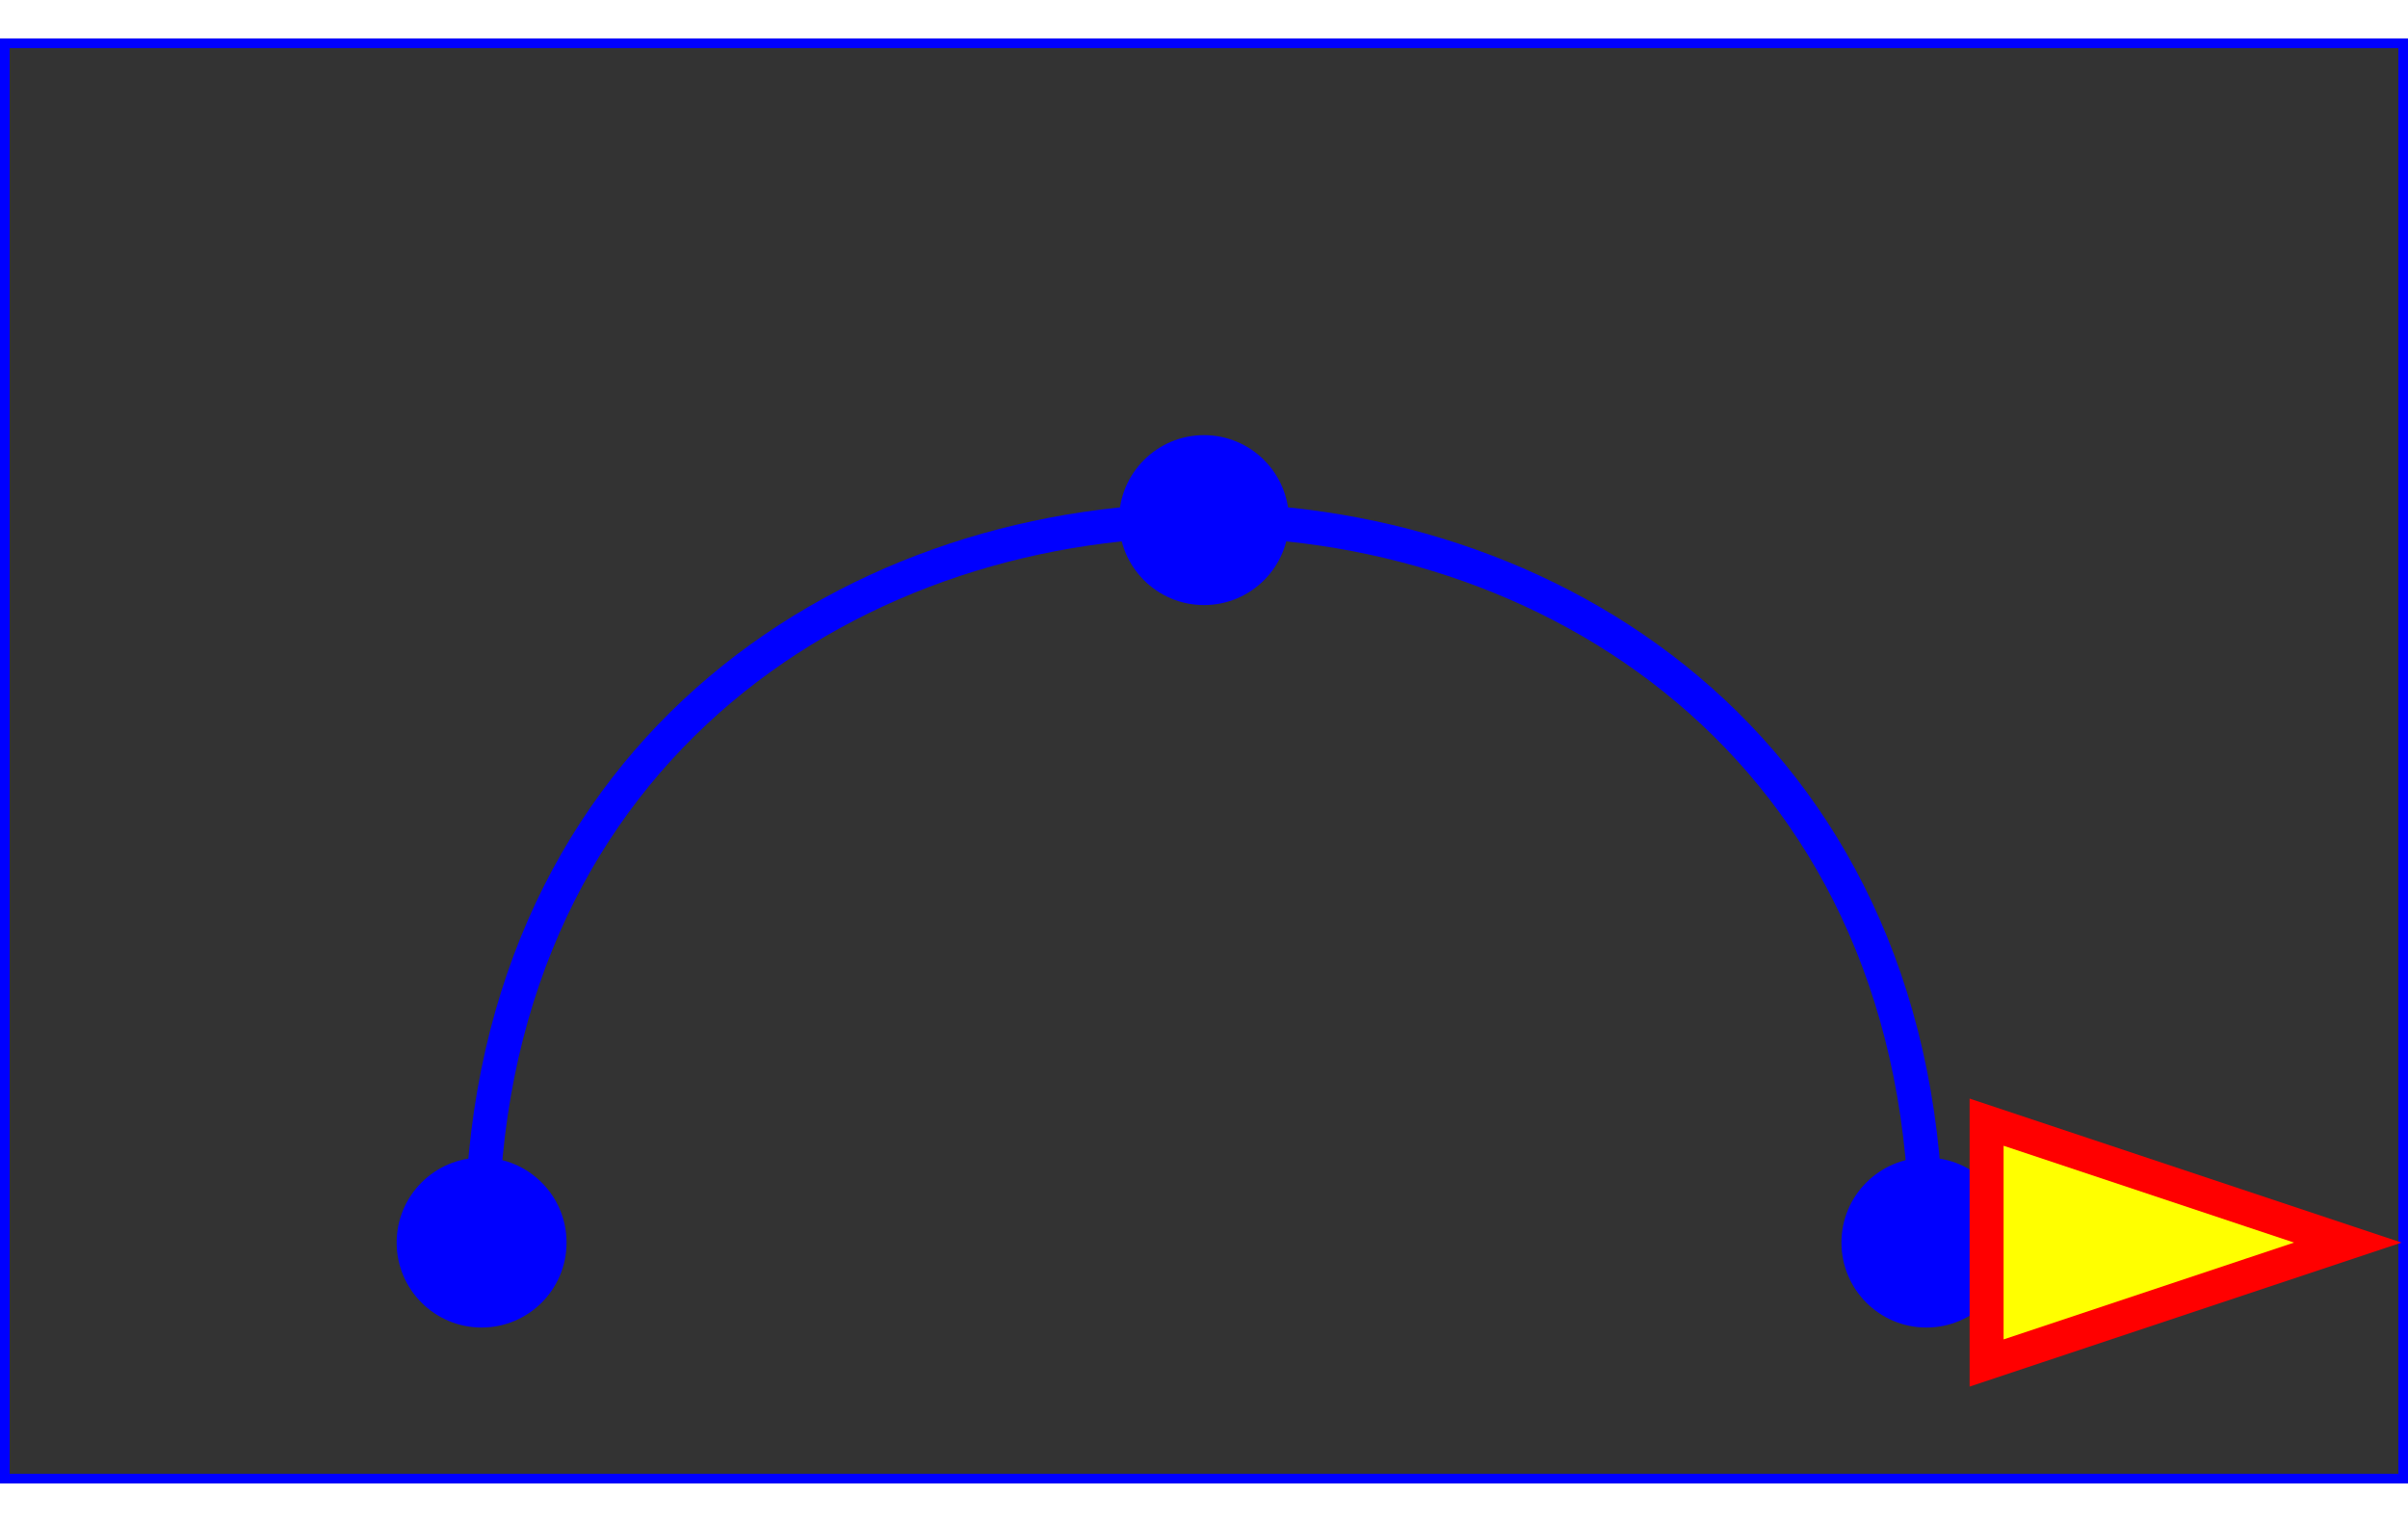
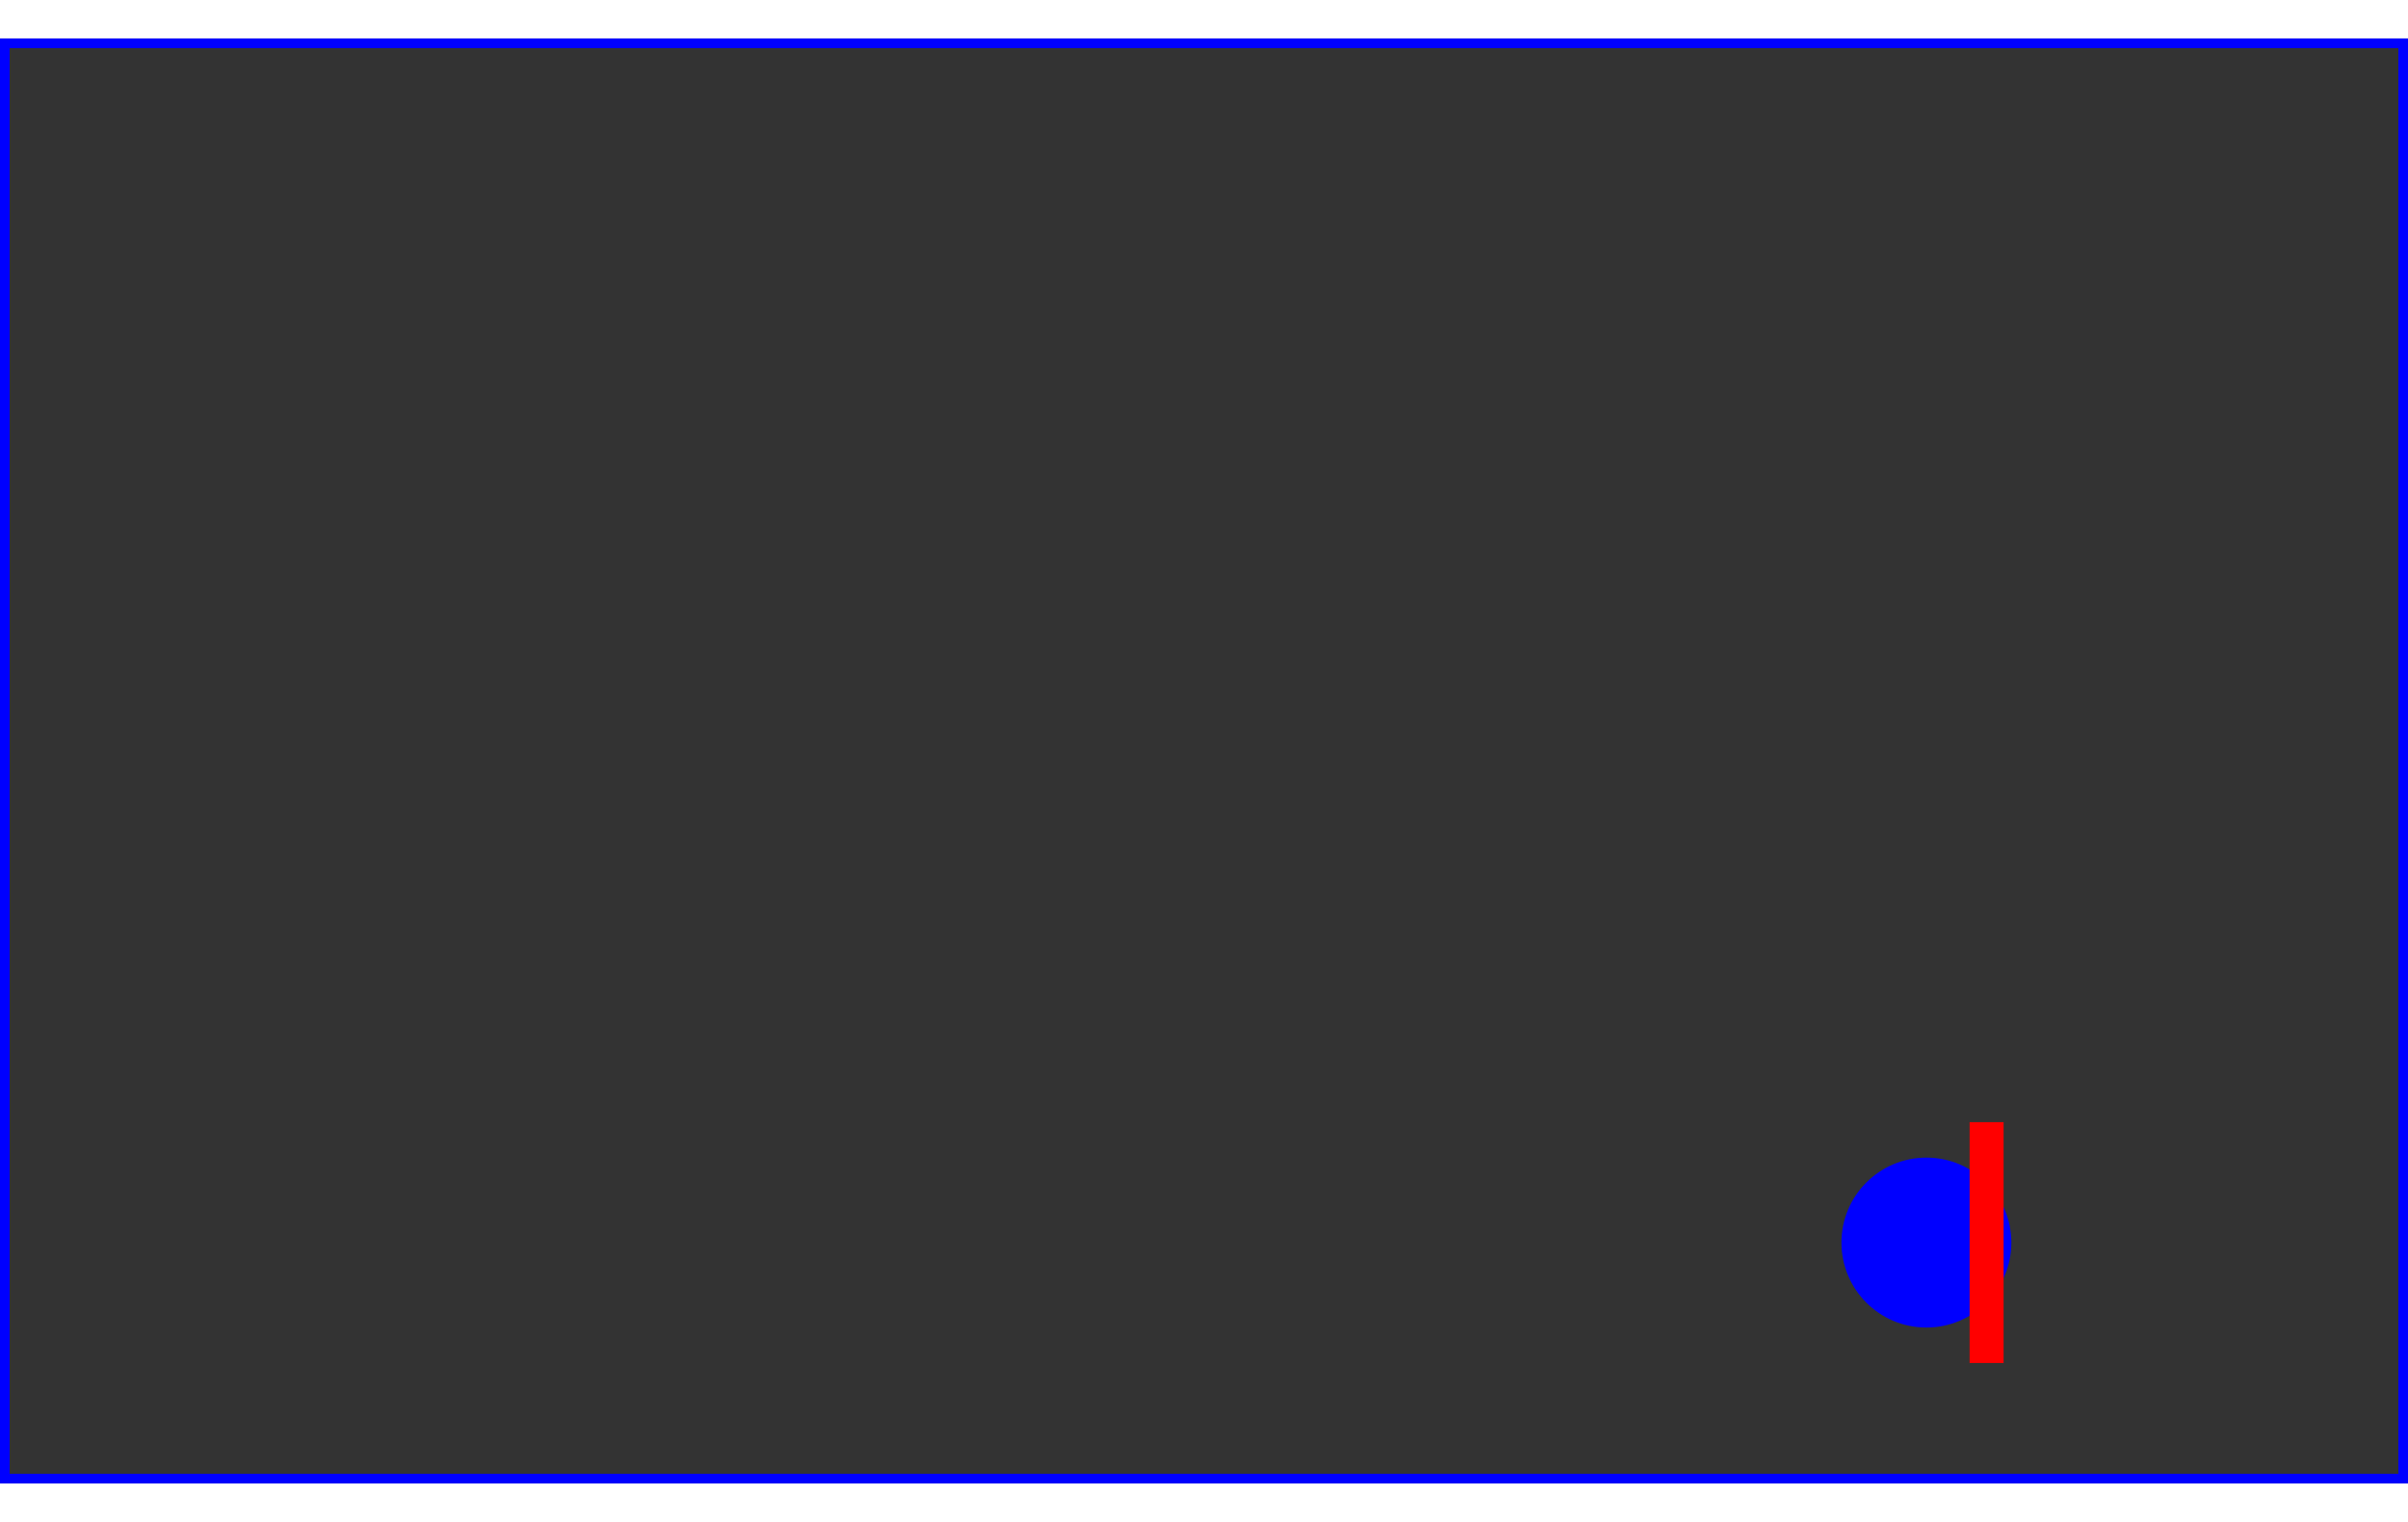
<svg xmlns="http://www.w3.org/2000/svg" width="144px" height="91px" viewBox="0 0 500 300" version="1.1">
  <rect x="0" y="0" width="500" height="300" fill="#333333" stroke="none" />
  <desc>Example animMotion01 - demonstrate motion animation computations</desc>
  <rect x="1" y="1" width="498" height="298" fill="none" stroke="blue" stroke-width="2" />
-   <path d="M100,250 C 100,50 400,50 400,250" fill="none" stroke="blue" stroke-width="7.06" />
-   <circle cx="100" cy="250" r="17.64" fill="blue" />
-   <circle cx="250" cy="100" r="17.64" fill="blue" />
  <circle cx="400" cy="250" r="17.64" fill="blue" />
  <g transform="translate(400,250) rotate(90)">
-     <path d="M-25,-12.5 L25,-12.5 L 0,-87.5 z" fill="yellow" stroke="red" stroke-width="7.06">
+     <path d="M-25,-12.5 L25,-12.5 z" fill="yellow" stroke="red" stroke-width="7.06">

 

 </path>
  </g>
</svg>